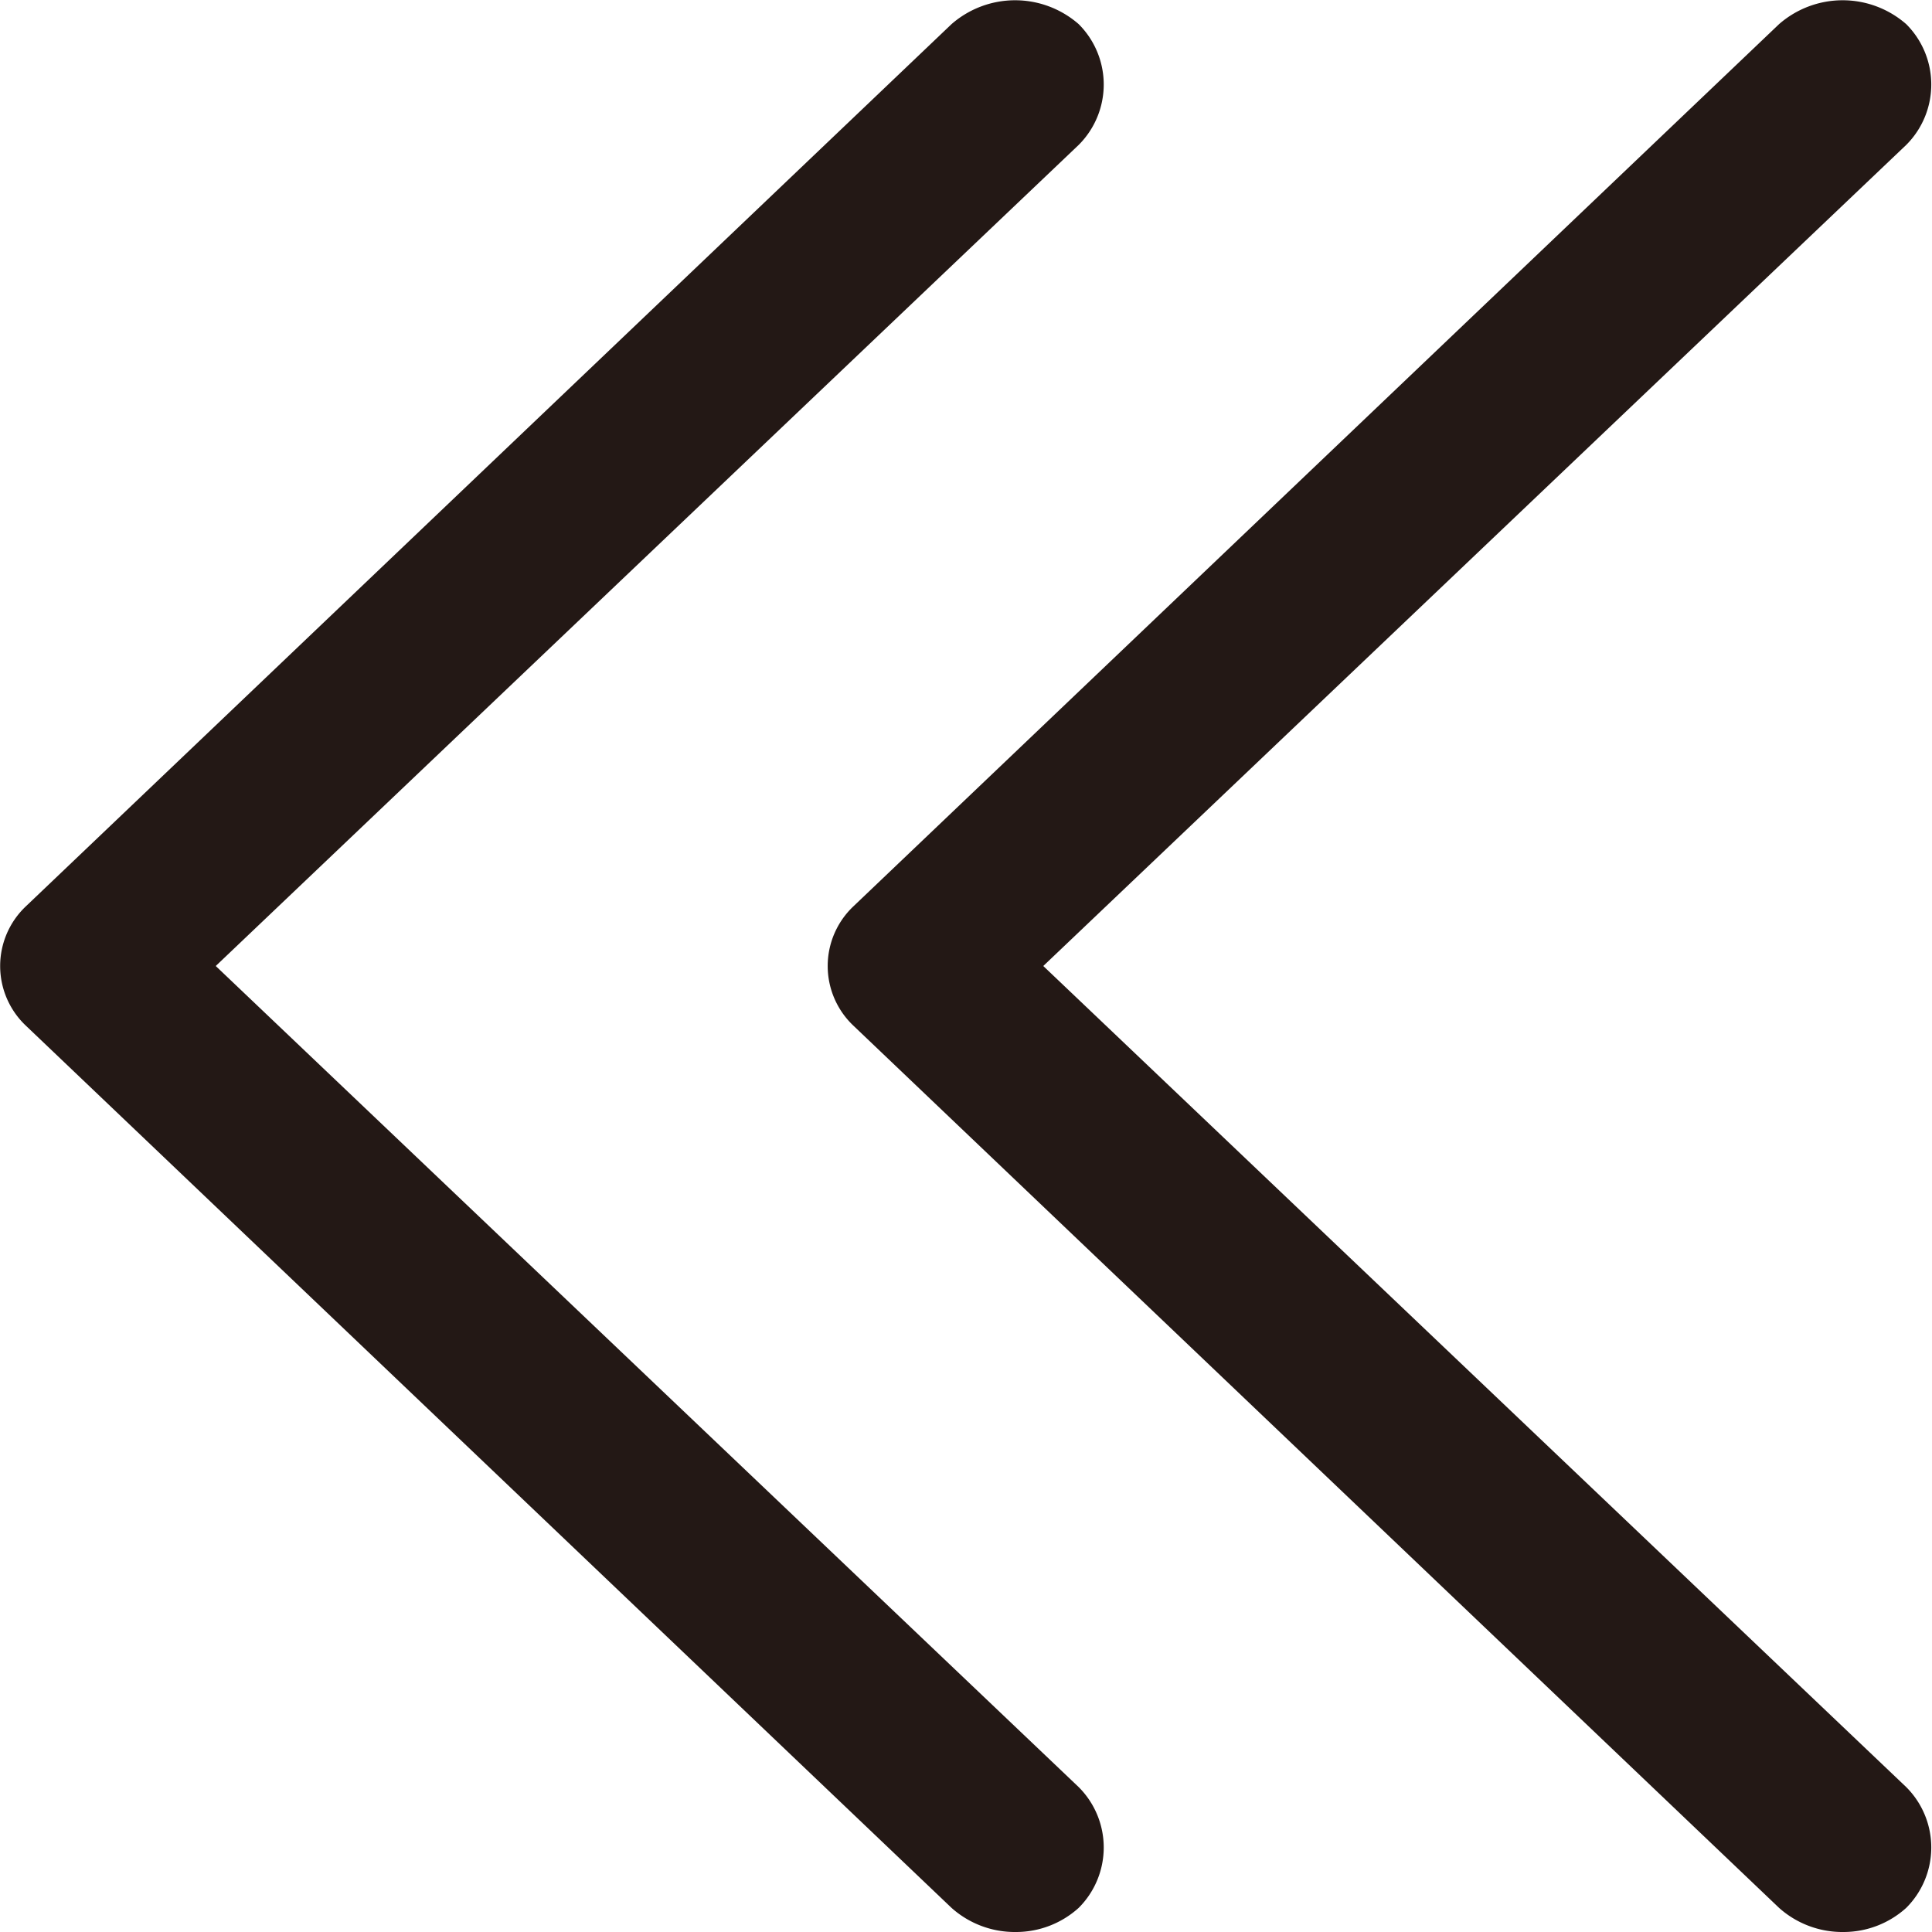
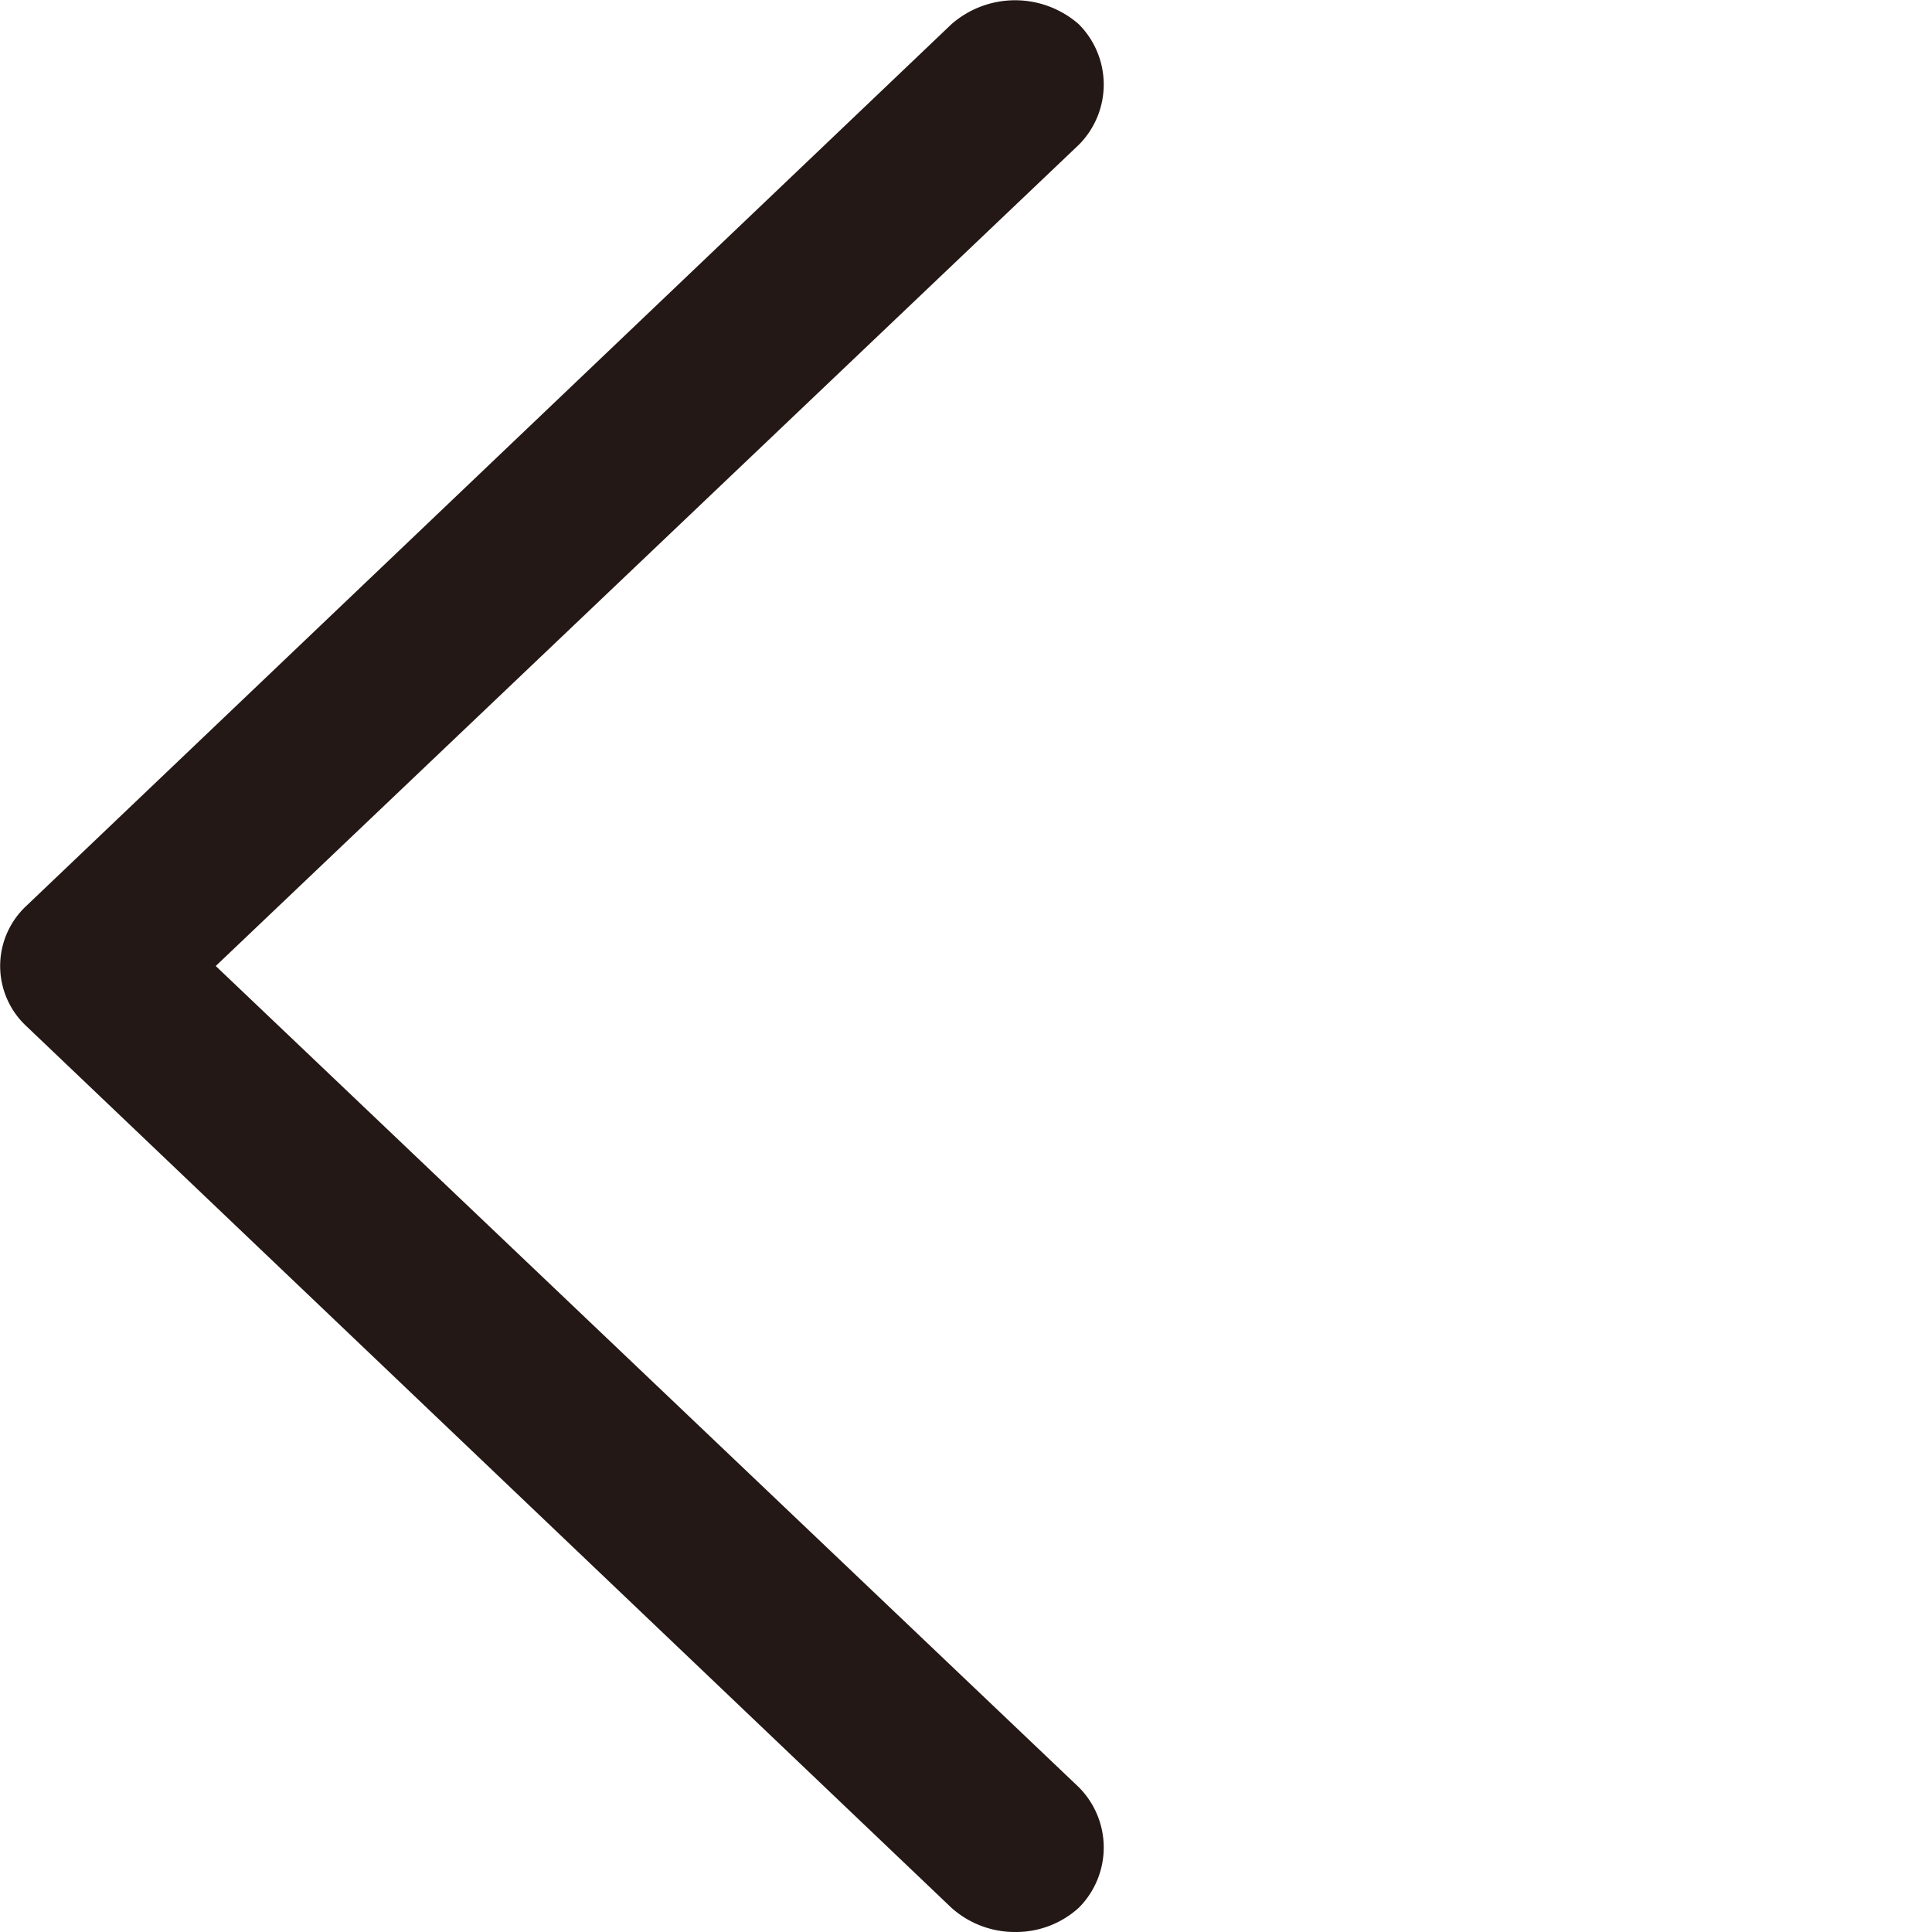
<svg xmlns="http://www.w3.org/2000/svg" width="12" height="12" viewBox="0 0 12 12">
  <defs>
    <style>.cls-1{fill:#231815;}</style>
  </defs>
  <g id="レイヤー_2" data-name="レイヤー 2">
    <g id="レイヤー_1-2" data-name="レイヤー 1">
-       <path class="cls-1" d="M11.45,12a.59.59,0,0,1-.4-.15L5.3,6.37a.51.51,0,0,1,0-.74L11.05.15a.6.6,0,0,1,.79,0,.53.53,0,0,1,0,.75L6.48,6l5.36,5.1a.53.53,0,0,1,0,.75A.58.58,0,0,1,11.45,12Z" />
      <path class="cls-1" d="M6.31,12a.59.59,0,0,1-.4-.15L.16,6.37a.51.51,0,0,1,0-.74L5.91.15a.6.6,0,0,1,.79,0A.53.53,0,0,1,6.7.9L1.34,6,6.7,11.1a.53.53,0,0,1,0,.75A.58.58,0,0,1,6.31,12Z" />
    </g>
  </g>
</svg>